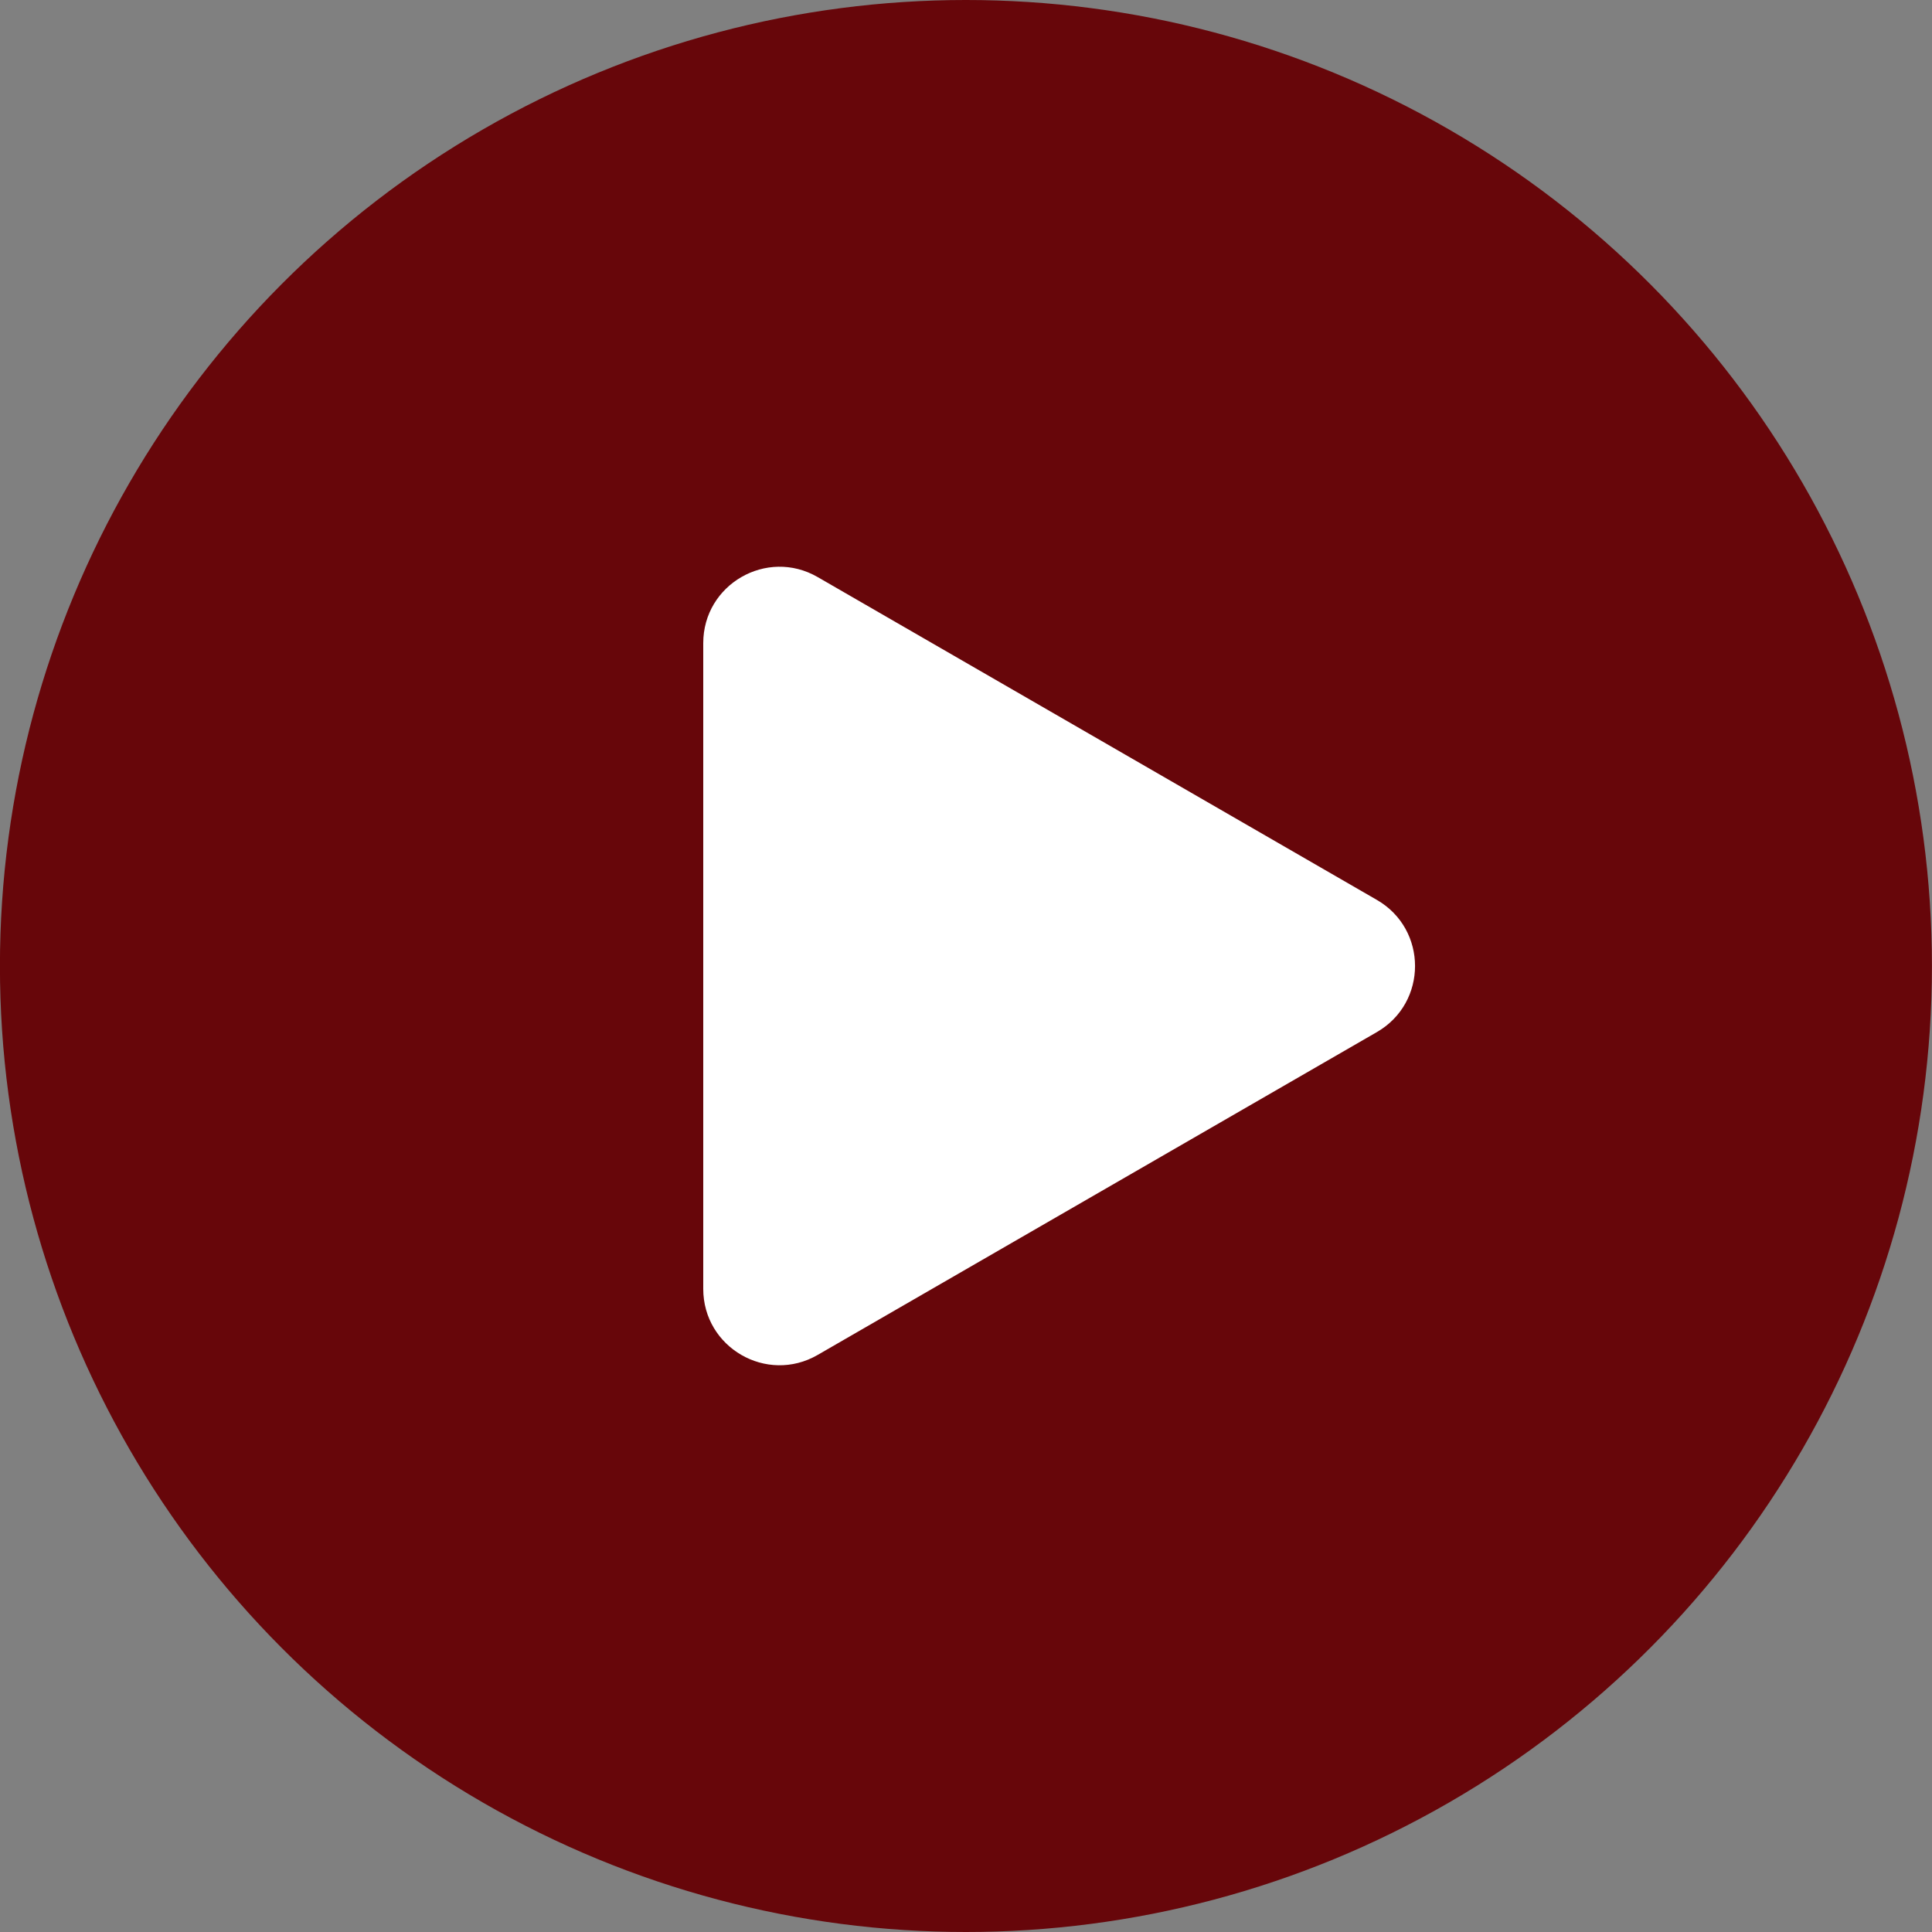
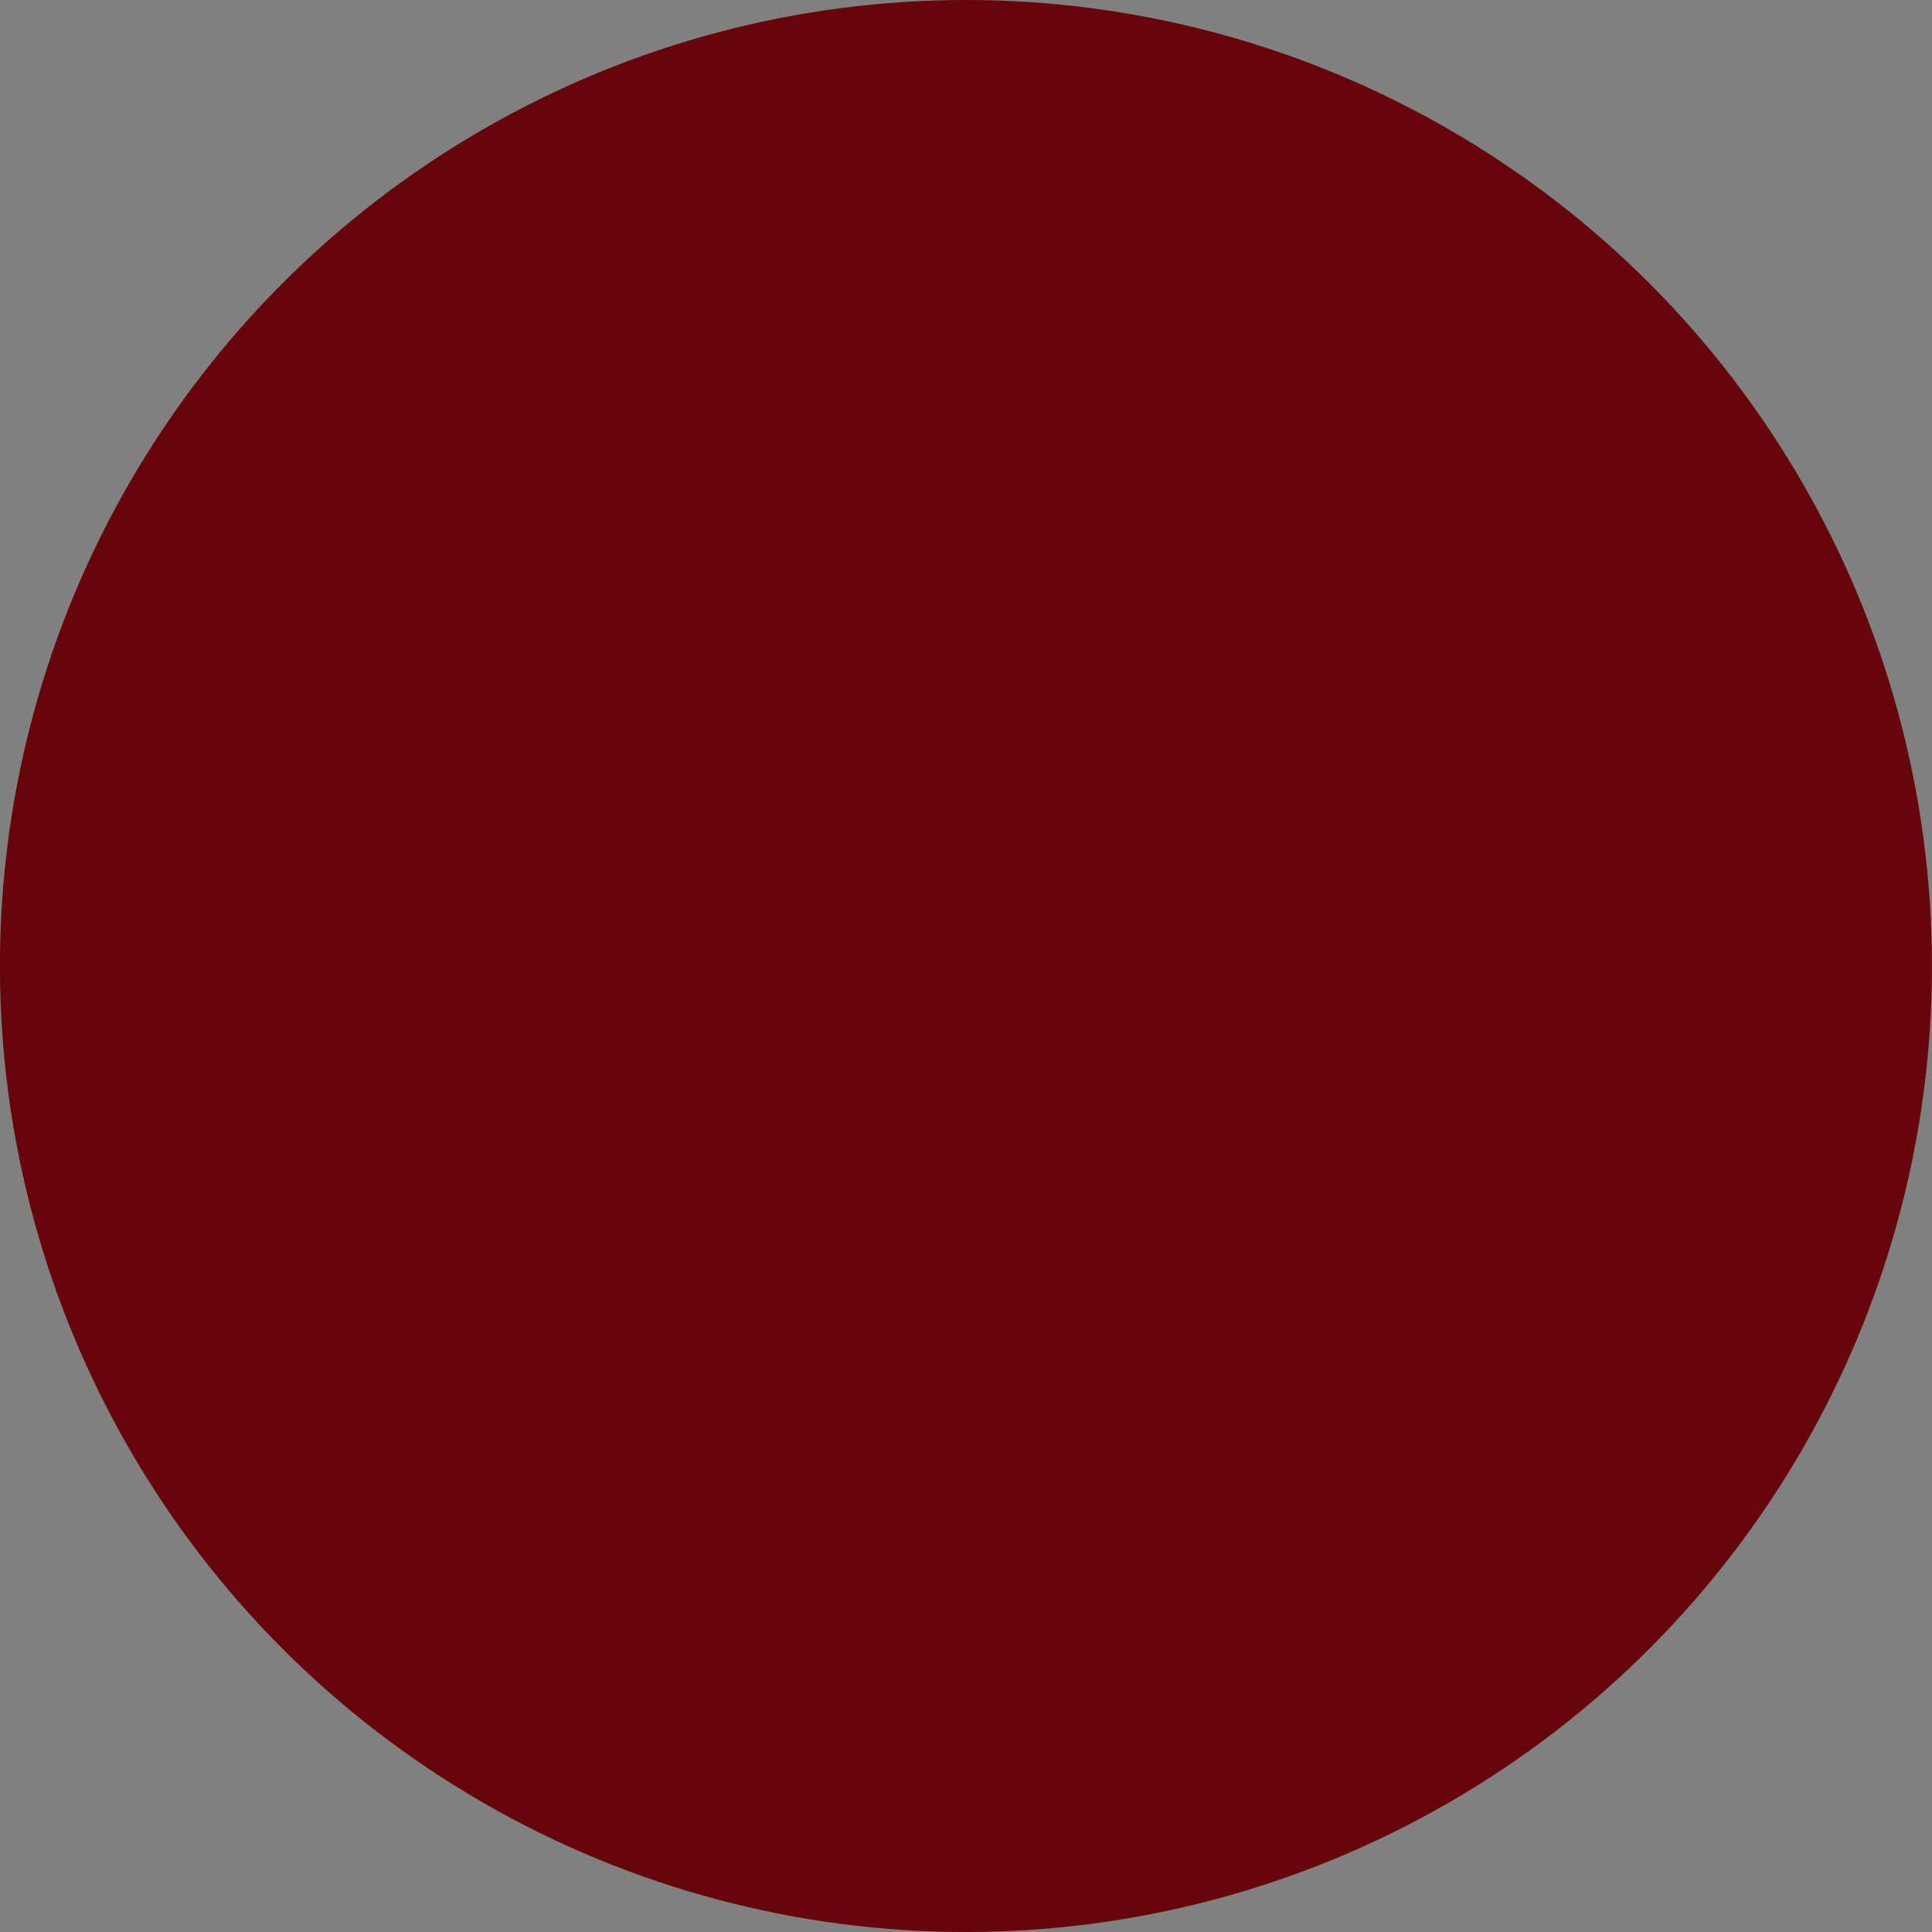
<svg xmlns="http://www.w3.org/2000/svg" width="57" height="57" viewBox="0 0 57 57" fill="none">
  <rect x="0" y="0" width="57" height="57" fill="#808080" stroke="none" />
  <circle cx="28.498" cy="28.5" r="28.5" fill="#67060A" />
-   <path d="M40.623 26.551C42.123 27.418 42.123 29.582 40.623 30.449L24.123 39.975C22.623 40.841 20.748 39.758 20.748 38.026L20.748 18.974C20.748 17.242 22.623 16.159 24.123 17.025L40.623 26.551Z" fill="white" />
</svg>